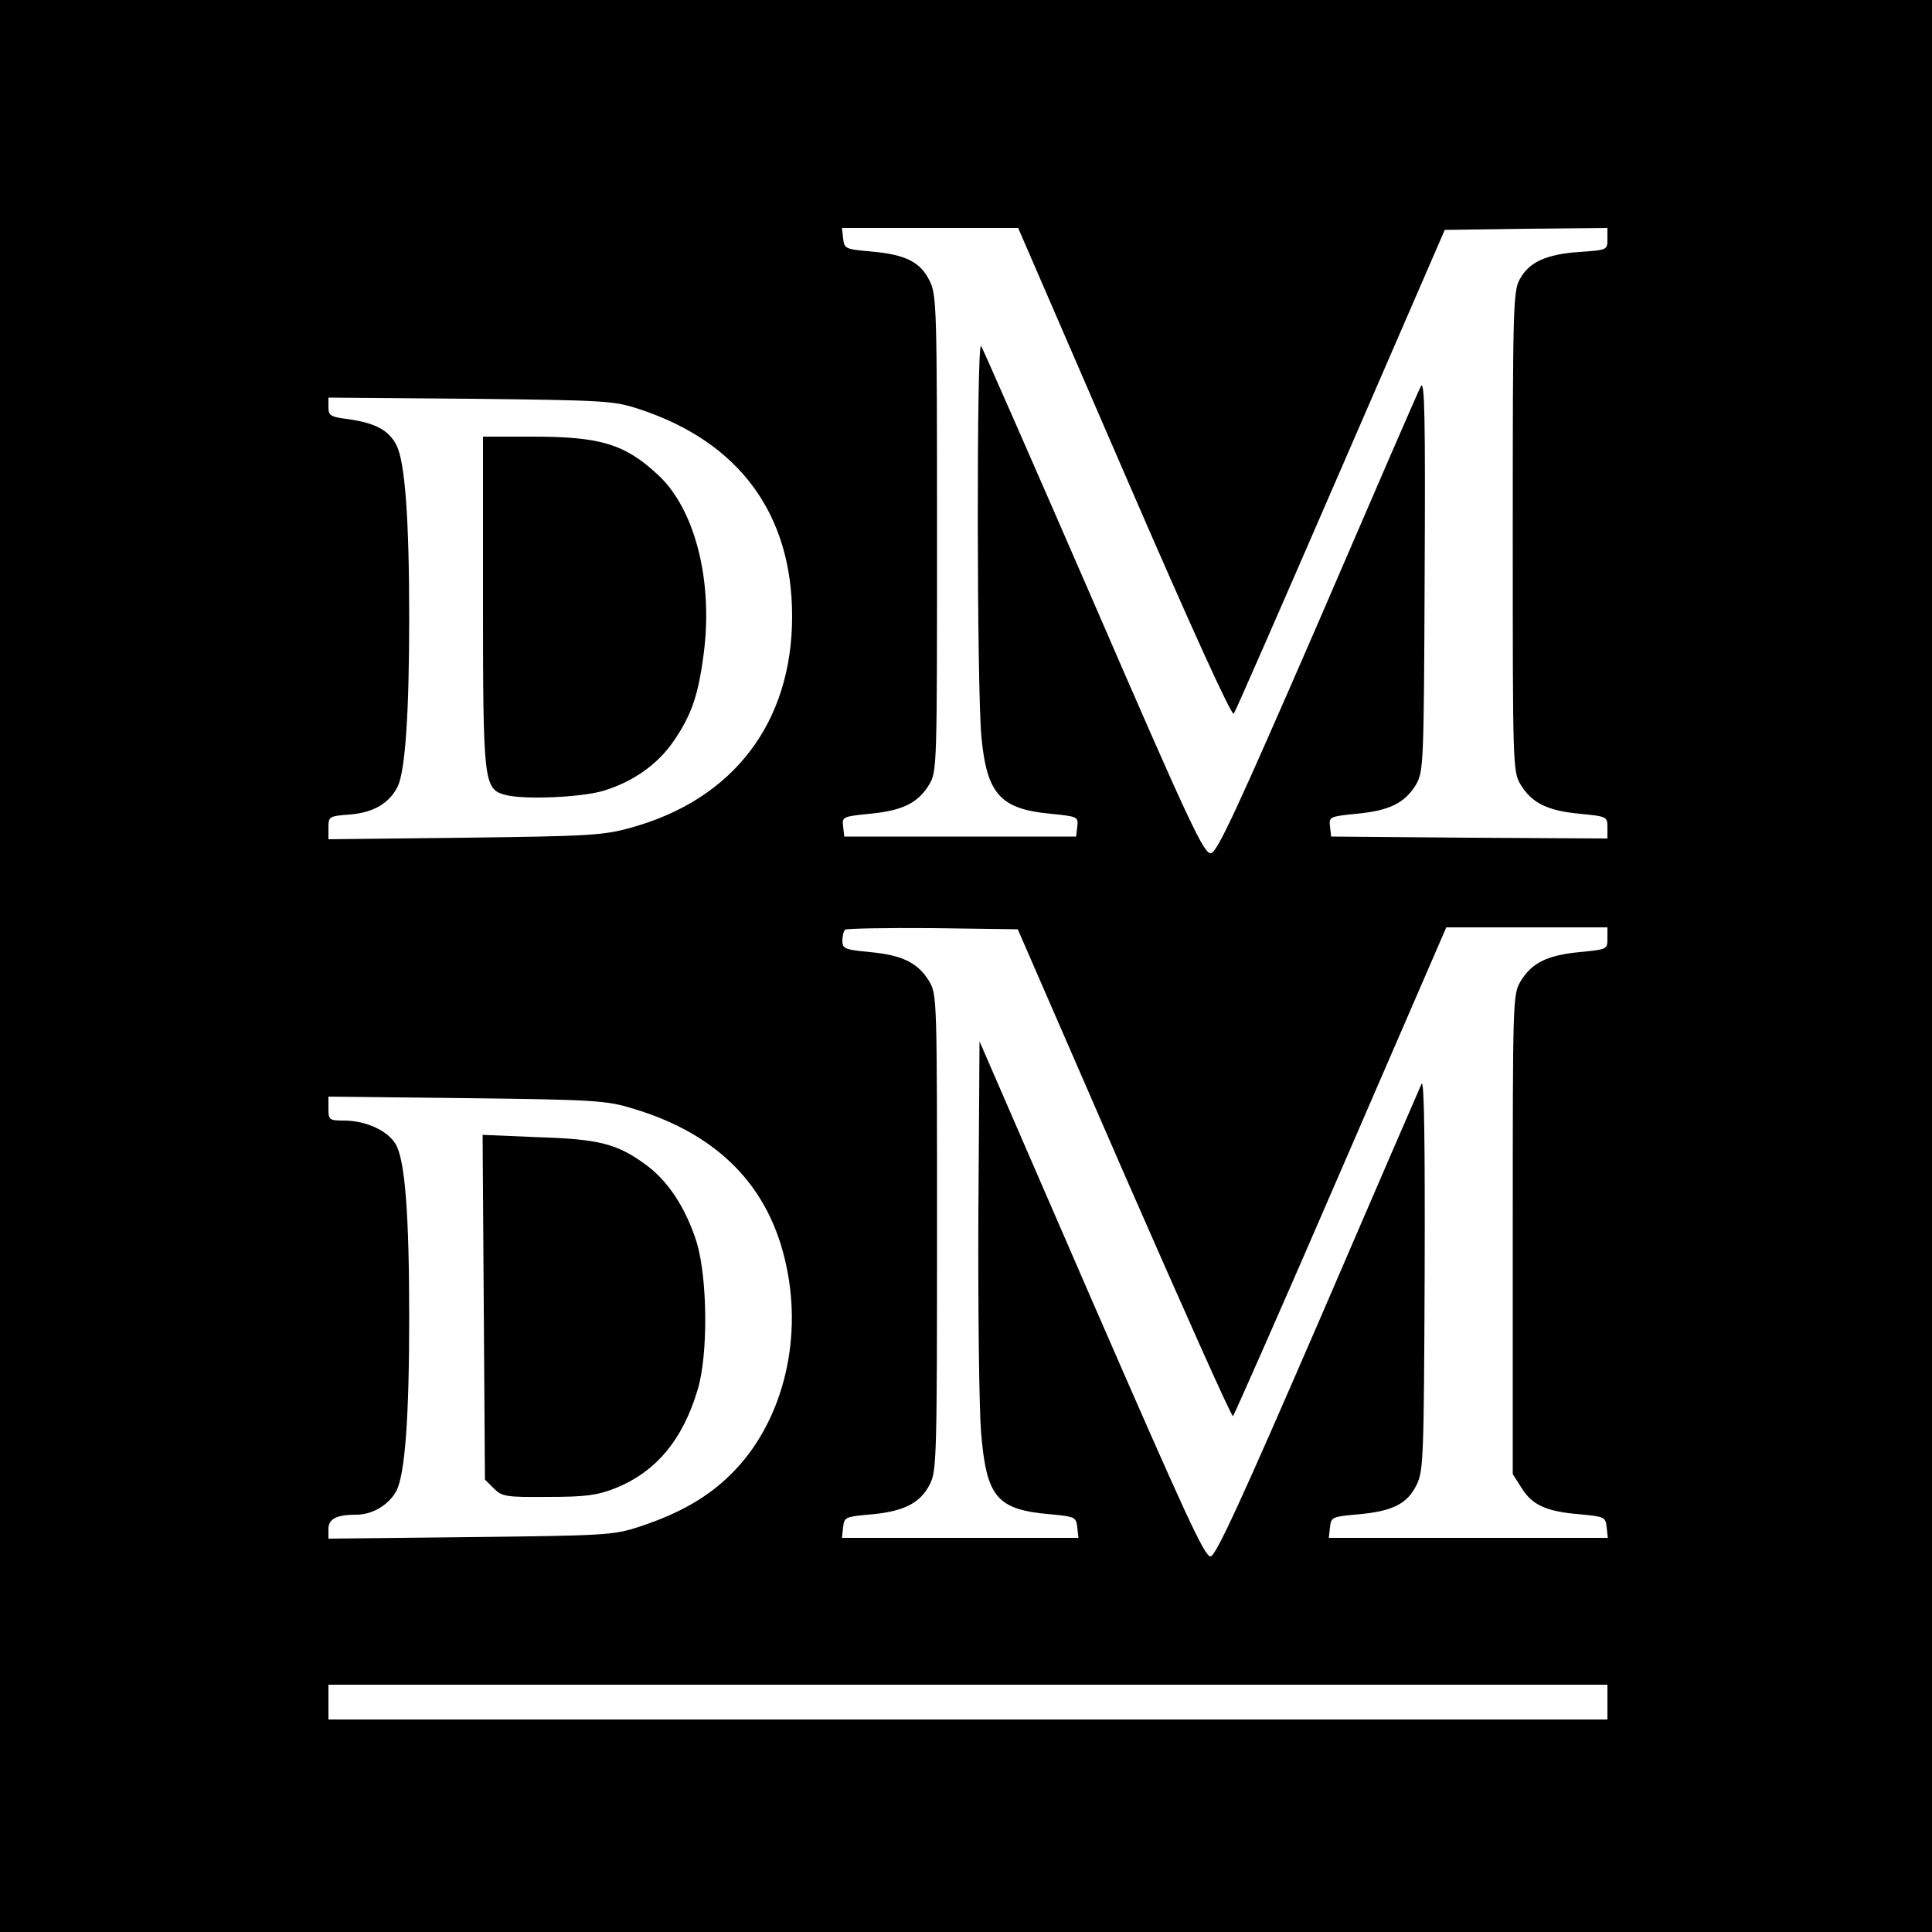
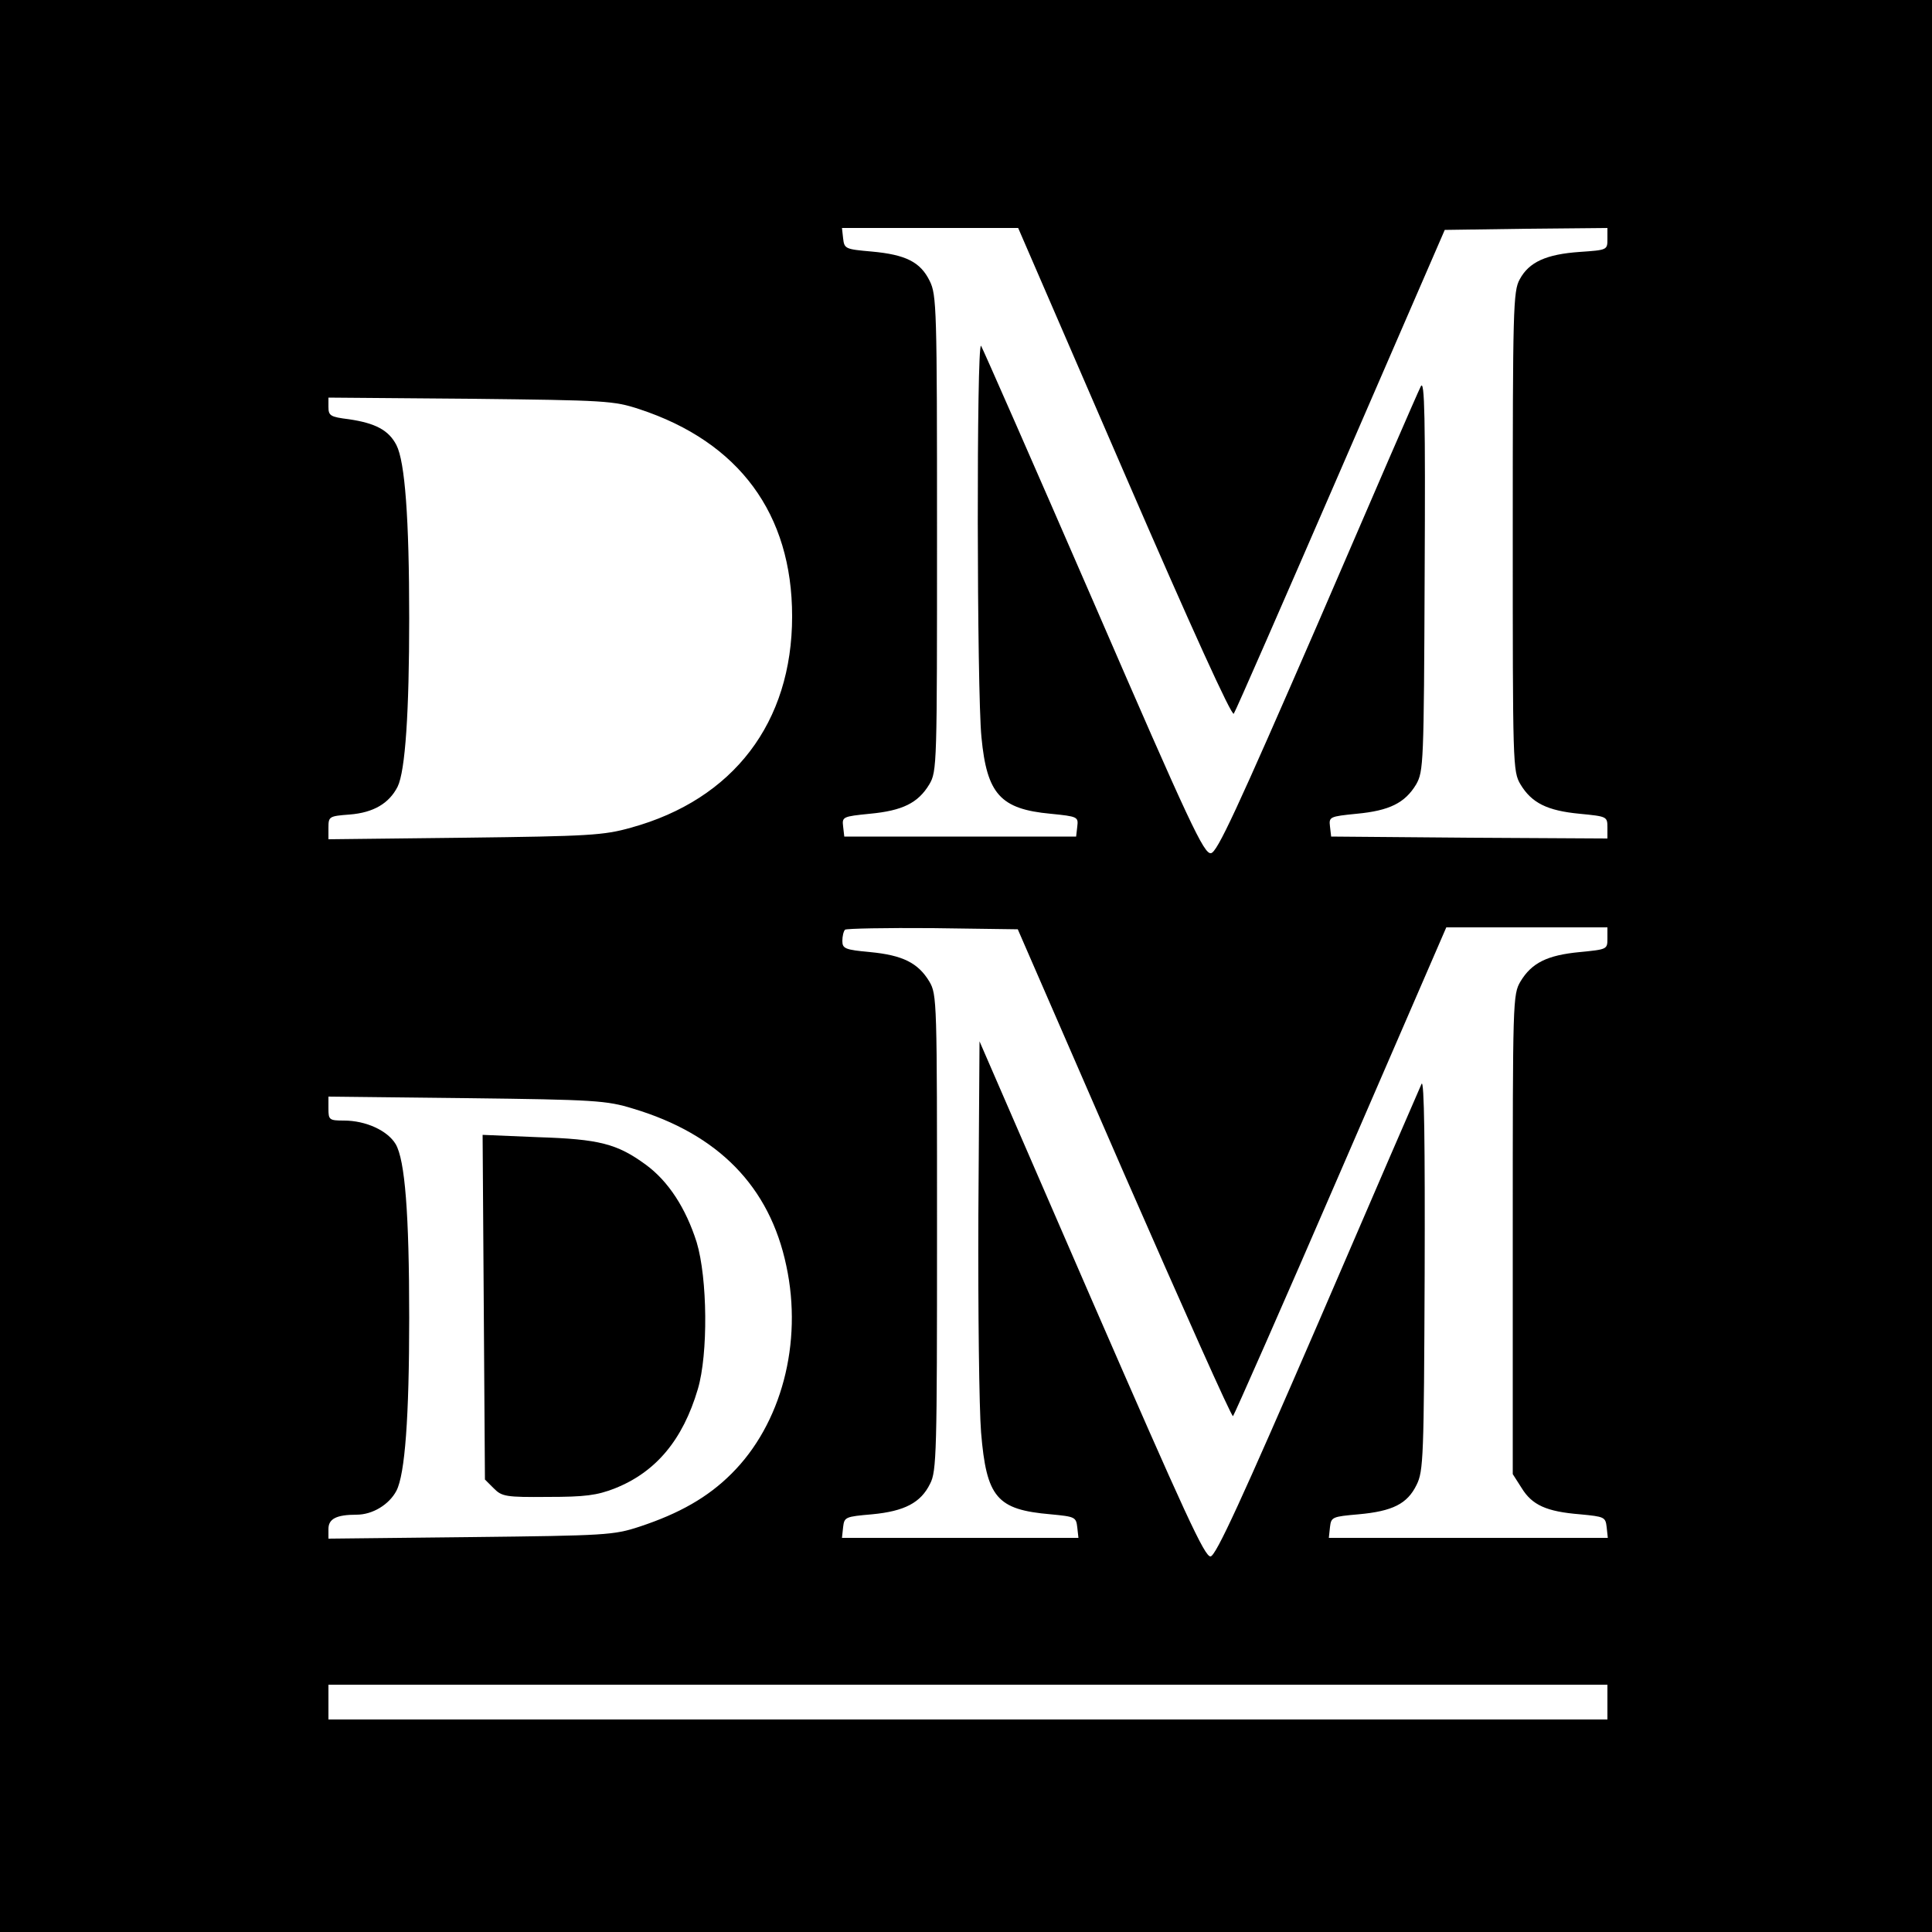
<svg xmlns="http://www.w3.org/2000/svg" version="1.0" width="500pt" height="500pt" viewBox="0 0 500 500" preserveAspectRatio="xMidYMid meet">
  <g transform="translate(0,500) scale(0.1,-0.1)" fill="#000000" stroke="none">
    <path d="M0 2500 l0 -2500 2500 0 2500 0 0 2500 0 2500 -2500 0 -2500 0 0 -2500z m2910 1275 c174 -402 278 -630 283 -622 5 7 129 291 277 632 l269 620 210 3 211 2 0 -28 c0 -29 0 -29 -72 -34 -86 -6 -131 -26 -155 -71 -17 -30 -18 -78 -18 -652 0 -606 0 -621 20 -655 29 -48 69 -68 153 -76 71 -7 72 -7 72 -36 l0 -28 -357 2 -358 3 -3 26 c-3 25 -1 26 69 33 85 8 125 28 154 76 19 34 20 52 22 545 2 404 0 505 -10 485 -7 -13 -127 -290 -267 -615 -210 -483 -260 -591 -276 -593 -18 -3 -54 73 -304 650 -156 359 -287 657 -291 663 -12 12 -11 -894 1 -1013 14 -147 49 -186 179 -198 70 -7 72 -8 69 -33 l-3 -26 -300 0 -300 0 -3 26 c-3 25 -1 26 69 33 85 8 125 28 154 76 20 34 20 49 20 650 0 582 -1 617 -19 653 -24 49 -62 68 -150 76 -68 6 -71 7 -74 34 l-3 27 228 0 228 0 275 -635z m-1255 166 c258 -85 395 -271 395 -536 0 -275 -152 -474 -417 -547 -71 -20 -109 -22 -430 -26 l-353 -4 0 30 c0 29 2 30 55 34 62 5 102 29 124 72 20 41 30 194 30 436 0 259 -11 405 -33 448 -20 39 -55 57 -123 67 -48 6 -53 9 -53 32 l0 24 368 -3 c351 -4 370 -5 437 -27z m1254 -1978 c152 -347 278 -630 282 -628 3 3 129 288 279 635 l273 630 208 0 209 0 0 -29 c0 -28 -1 -28 -72 -35 -84 -8 -124 -28 -153 -76 -20 -34 -20 -49 -20 -655 l0 -620 23 -36 c27 -44 64 -61 151 -68 63 -6 66 -7 69 -33 l3 -28 -361 0 -361 0 3 28 c3 26 6 27 74 33 88 8 126 27 150 76 18 36 19 71 21 548 1 330 -1 503 -8 490 -5 -11 -126 -290 -268 -620 -198 -457 -264 -601 -278 -603 -15 -2 -65 107 -308 665 l-290 668 -3 -450 c-1 -247 2 -500 7 -562 14 -169 41 -200 180 -212 63 -6 66 -7 69 -34 l3 -27 -306 0 -306 0 3 28 c3 26 6 27 75 33 84 8 126 30 150 79 17 32 18 82 18 650 0 601 0 616 -20 650 -29 48 -69 68 -153 76 -65 6 -72 9 -72 29 0 12 3 25 7 29 4 3 106 5 227 4 l220 -3 275 -632z m-1271 168 c221 -66 354 -202 397 -407 43 -200 -13 -410 -142 -538 -61 -61 -135 -103 -238 -137 -67 -22 -87 -23 -437 -27 l-368 -4 0 25 c0 26 20 37 73 37 41 0 84 26 103 62 22 43 33 189 33 448 0 270 -11 408 -35 449 -21 35 -77 61 -134 61 -38 0 -40 2 -40 31 l0 31 358 -4 c331 -4 362 -6 430 -27z m2522 -1536 l0 -45 -1655 0 -1655 0 0 45 0 45 1655 0 1655 0 0 -45z" />
-     <path d="M1250 3445 c0 -469 2 -487 57 -502 47 -13 194 -7 253 10 77 23 142 68 184 130 45 66 63 116 77 224 25 189 -22 375 -118 464 -86 80 -149 99 -325 99 l-128 0 0 -425z" />
    <path d="M1252 1617 l3 -446 23 -23 c21 -21 31 -23 140 -22 96 0 127 4 173 22 106 42 176 125 215 257 27 91 25 287 -3 380 -28 88 -73 158 -132 201 -74 54 -120 66 -279 71 l-143 6 3 -446z" />
  </g>
</svg>